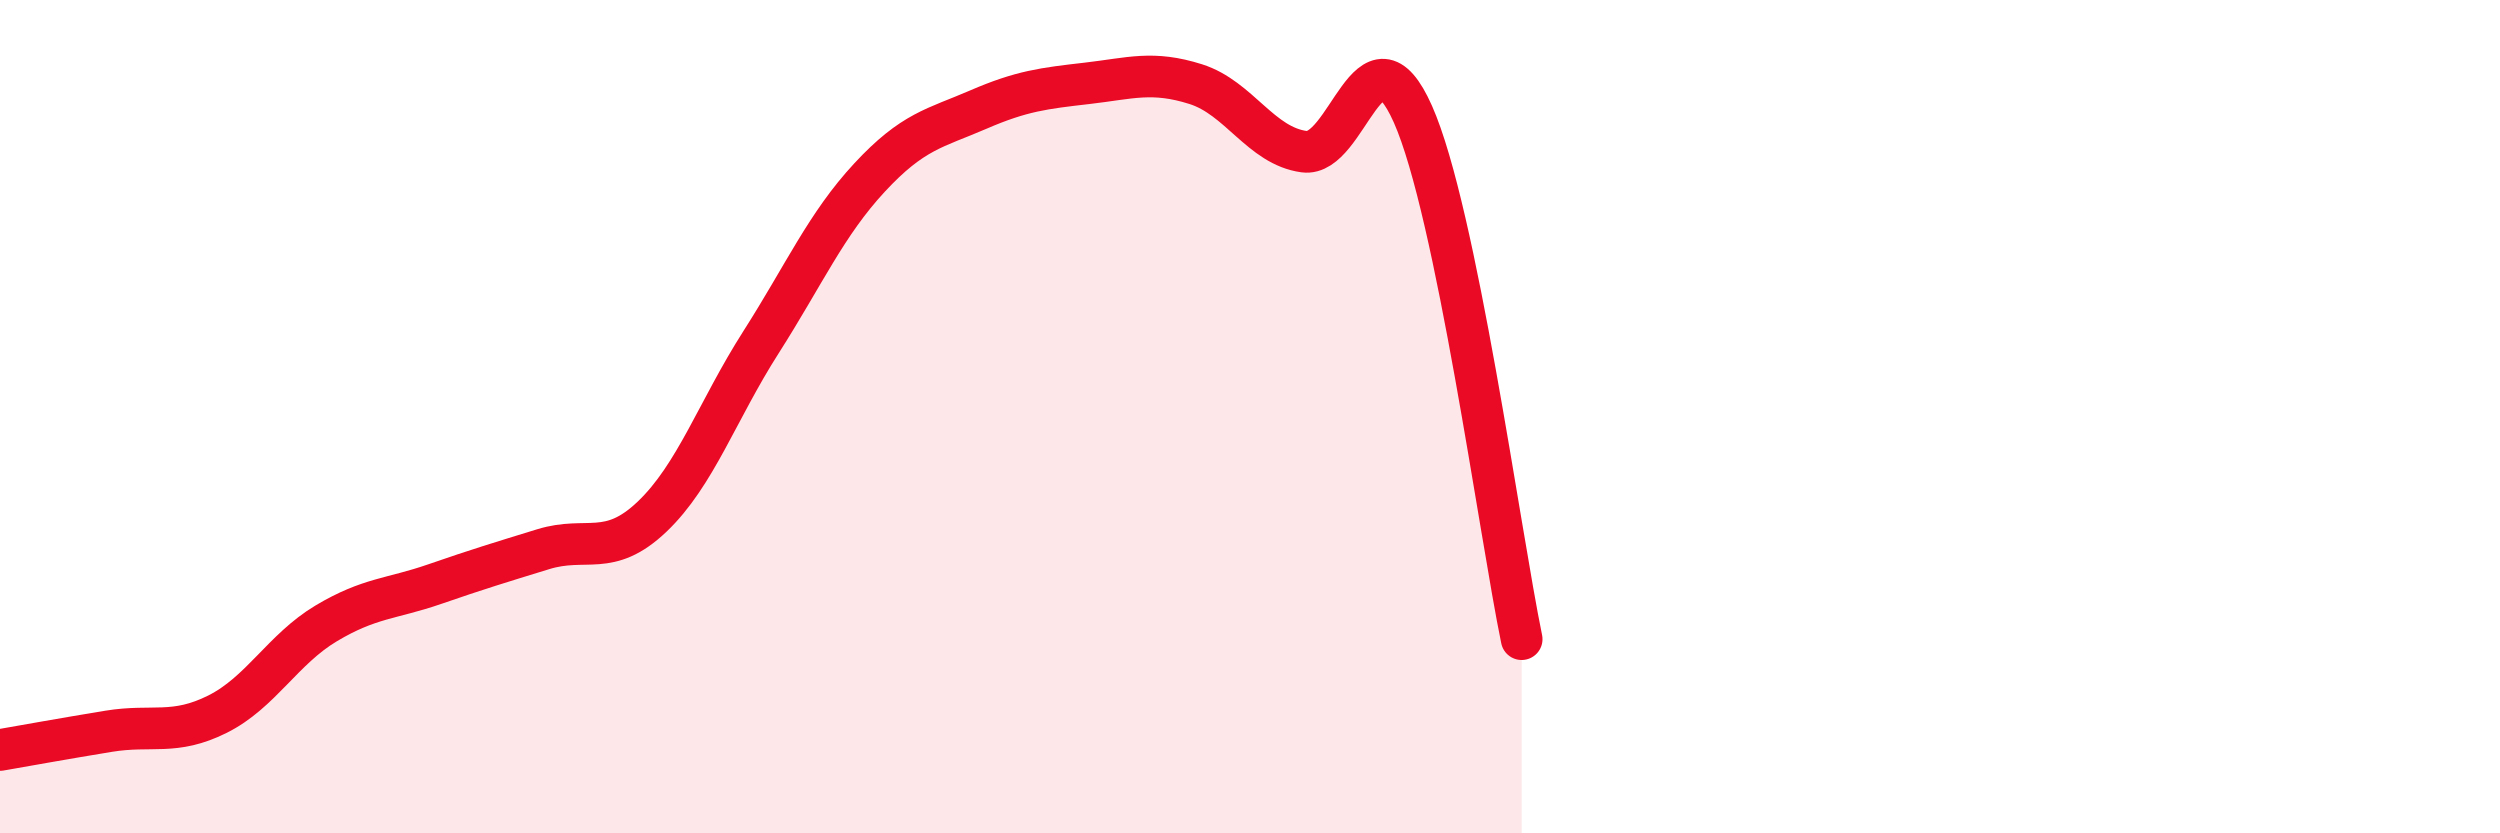
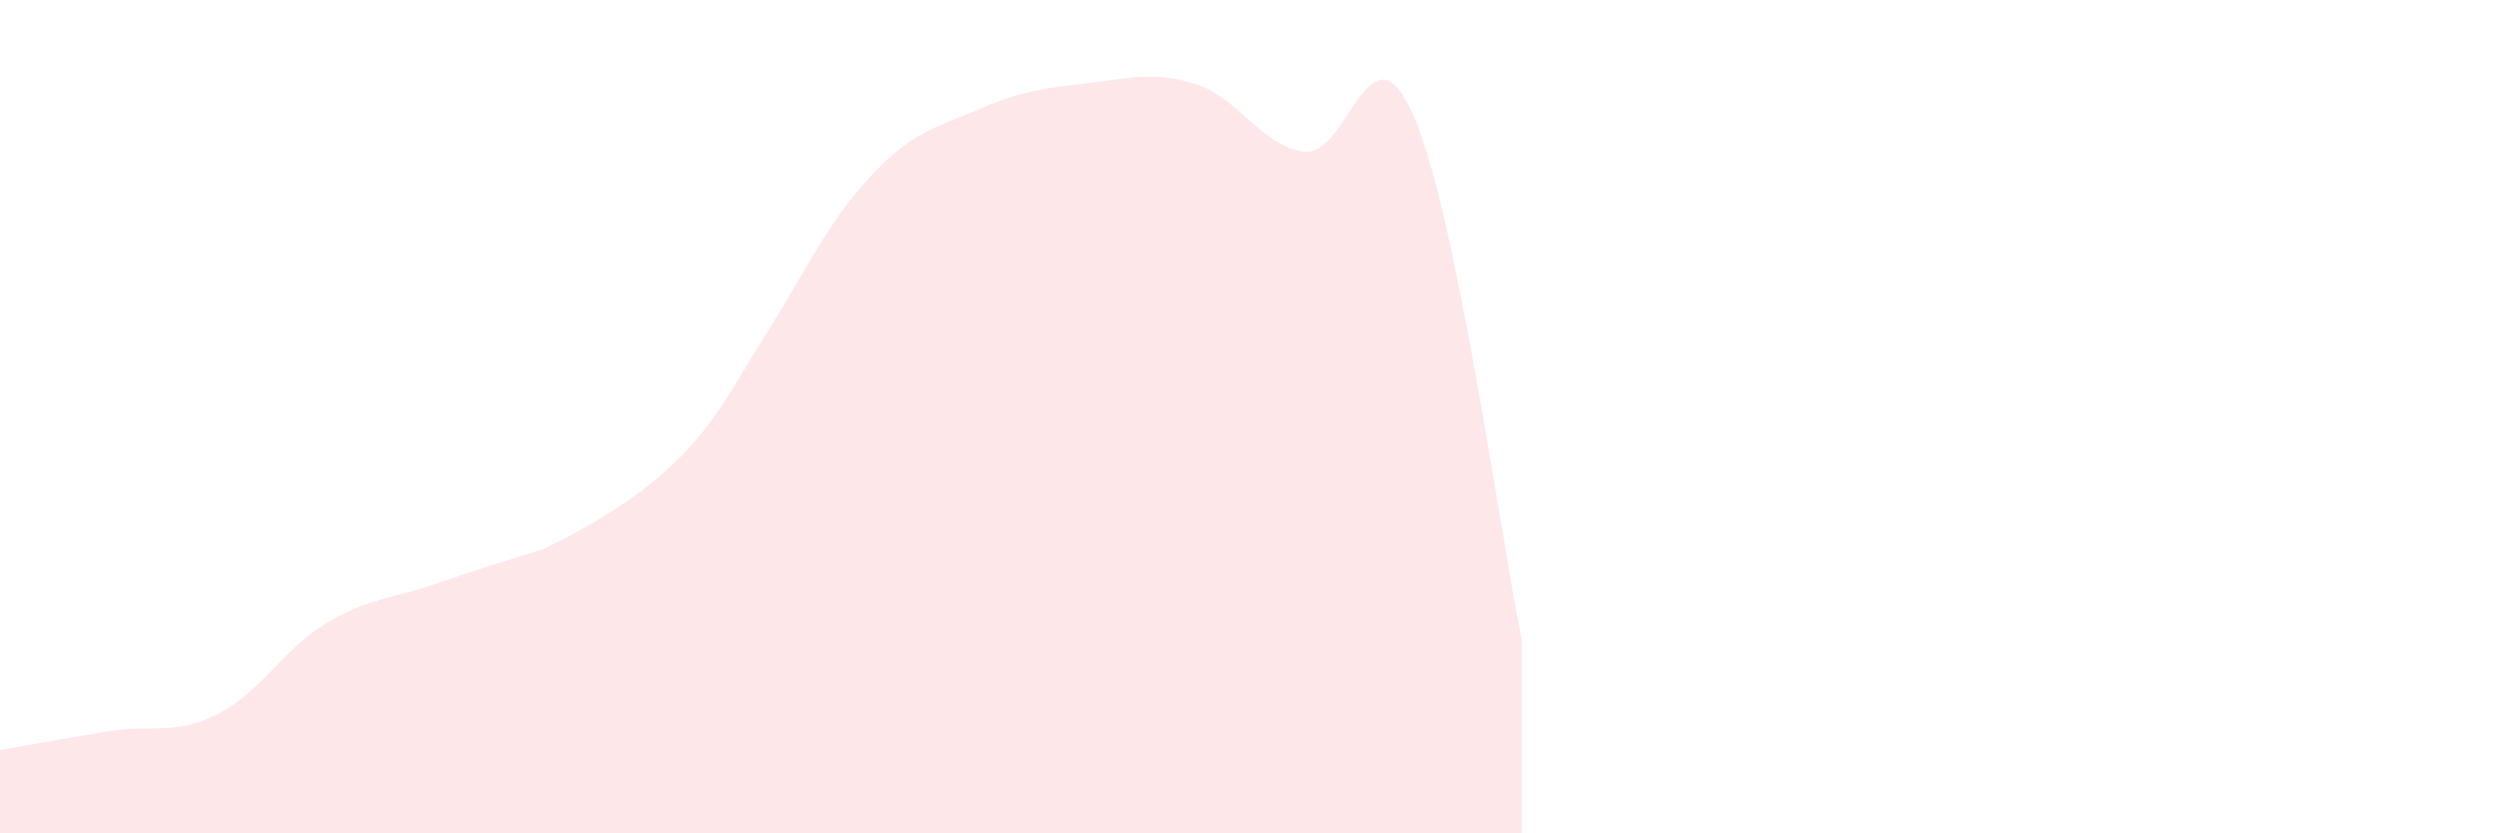
<svg xmlns="http://www.w3.org/2000/svg" width="60" height="20" viewBox="0 0 60 20">
-   <path d="M 0,18 C 0.52,17.91 1.57,17.72 2.61,17.55 C 3.65,17.38 4.18,17.66 5.22,17.14 C 6.26,16.62 6.79,15.58 7.83,14.96 C 8.87,14.34 9.39,14.38 10.43,14.02 C 11.47,13.66 12,13.5 13.04,13.18 C 14.08,12.86 14.61,13.39 15.65,12.4 C 16.69,11.41 17.22,9.85 18.26,8.22 C 19.3,6.59 19.83,5.38 20.87,4.26 C 21.91,3.14 22.44,3.08 23.48,2.63 C 24.52,2.18 25.05,2.12 26.09,2 C 27.13,1.88 27.66,1.69 28.7,2.02 C 29.74,2.35 30.26,3.5 31.3,3.64 C 32.34,3.78 32.87,0.4 33.91,2.74 C 34.95,5.08 36,12.82 36.52,15.34L36.52 20L0 20Z" fill="#EB0A25" opacity="0.1" stroke-linecap="round" stroke-linejoin="round" />
-   <path d="M 0,18 C 0.52,17.91 1.57,17.72 2.61,17.55 C 3.65,17.38 4.18,17.66 5.22,17.14 C 6.26,16.62 6.79,15.58 7.83,14.96 C 8.87,14.34 9.39,14.38 10.43,14.02 C 11.47,13.66 12,13.5 13.04,13.18 C 14.08,12.86 14.61,13.39 15.65,12.4 C 16.69,11.41 17.22,9.85 18.26,8.22 C 19.3,6.59 19.83,5.38 20.87,4.26 C 21.91,3.14 22.44,3.08 23.48,2.63 C 24.52,2.18 25.05,2.12 26.09,2 C 27.13,1.88 27.66,1.69 28.7,2.02 C 29.74,2.35 30.26,3.5 31.3,3.64 C 32.34,3.78 32.87,0.4 33.91,2.74 C 34.95,5.08 36,12.82 36.52,15.34" stroke="#EB0A25" stroke-width="1" fill="none" stroke-linecap="round" stroke-linejoin="round" />
+   <path d="M 0,18 C 0.52,17.91 1.57,17.72 2.61,17.55 C 3.65,17.38 4.18,17.66 5.22,17.14 C 6.26,16.62 6.79,15.58 7.83,14.96 C 8.87,14.34 9.39,14.38 10.43,14.02 C 11.47,13.66 12,13.5 13.04,13.18 C 16.69,11.41 17.22,9.85 18.26,8.22 C 19.3,6.59 19.83,5.38 20.87,4.26 C 21.91,3.14 22.44,3.08 23.48,2.63 C 24.52,2.18 25.05,2.12 26.09,2 C 27.13,1.88 27.66,1.69 28.7,2.02 C 29.74,2.35 30.26,3.5 31.3,3.64 C 32.34,3.78 32.87,0.4 33.91,2.74 C 34.95,5.08 36,12.82 36.52,15.34L36.52 20L0 20Z" fill="#EB0A25" opacity="0.1" stroke-linecap="round" stroke-linejoin="round" />
</svg>